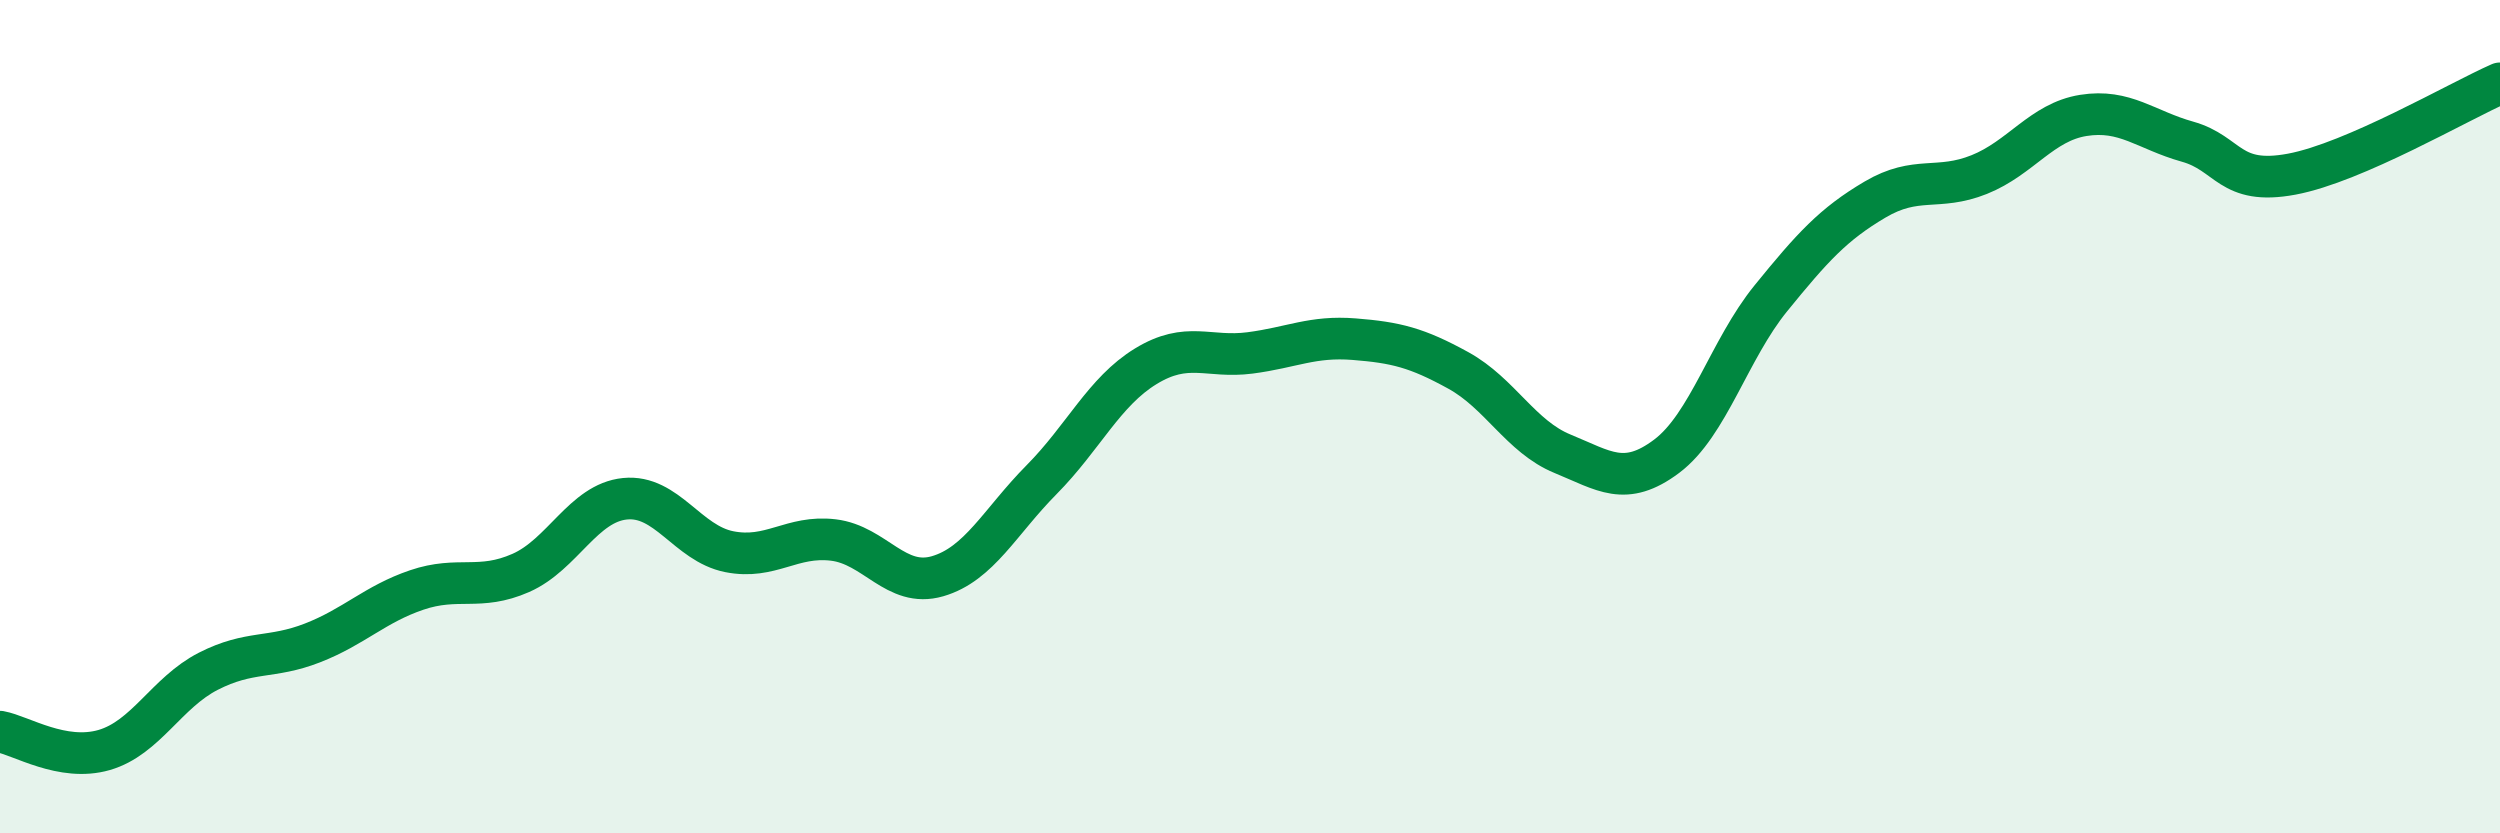
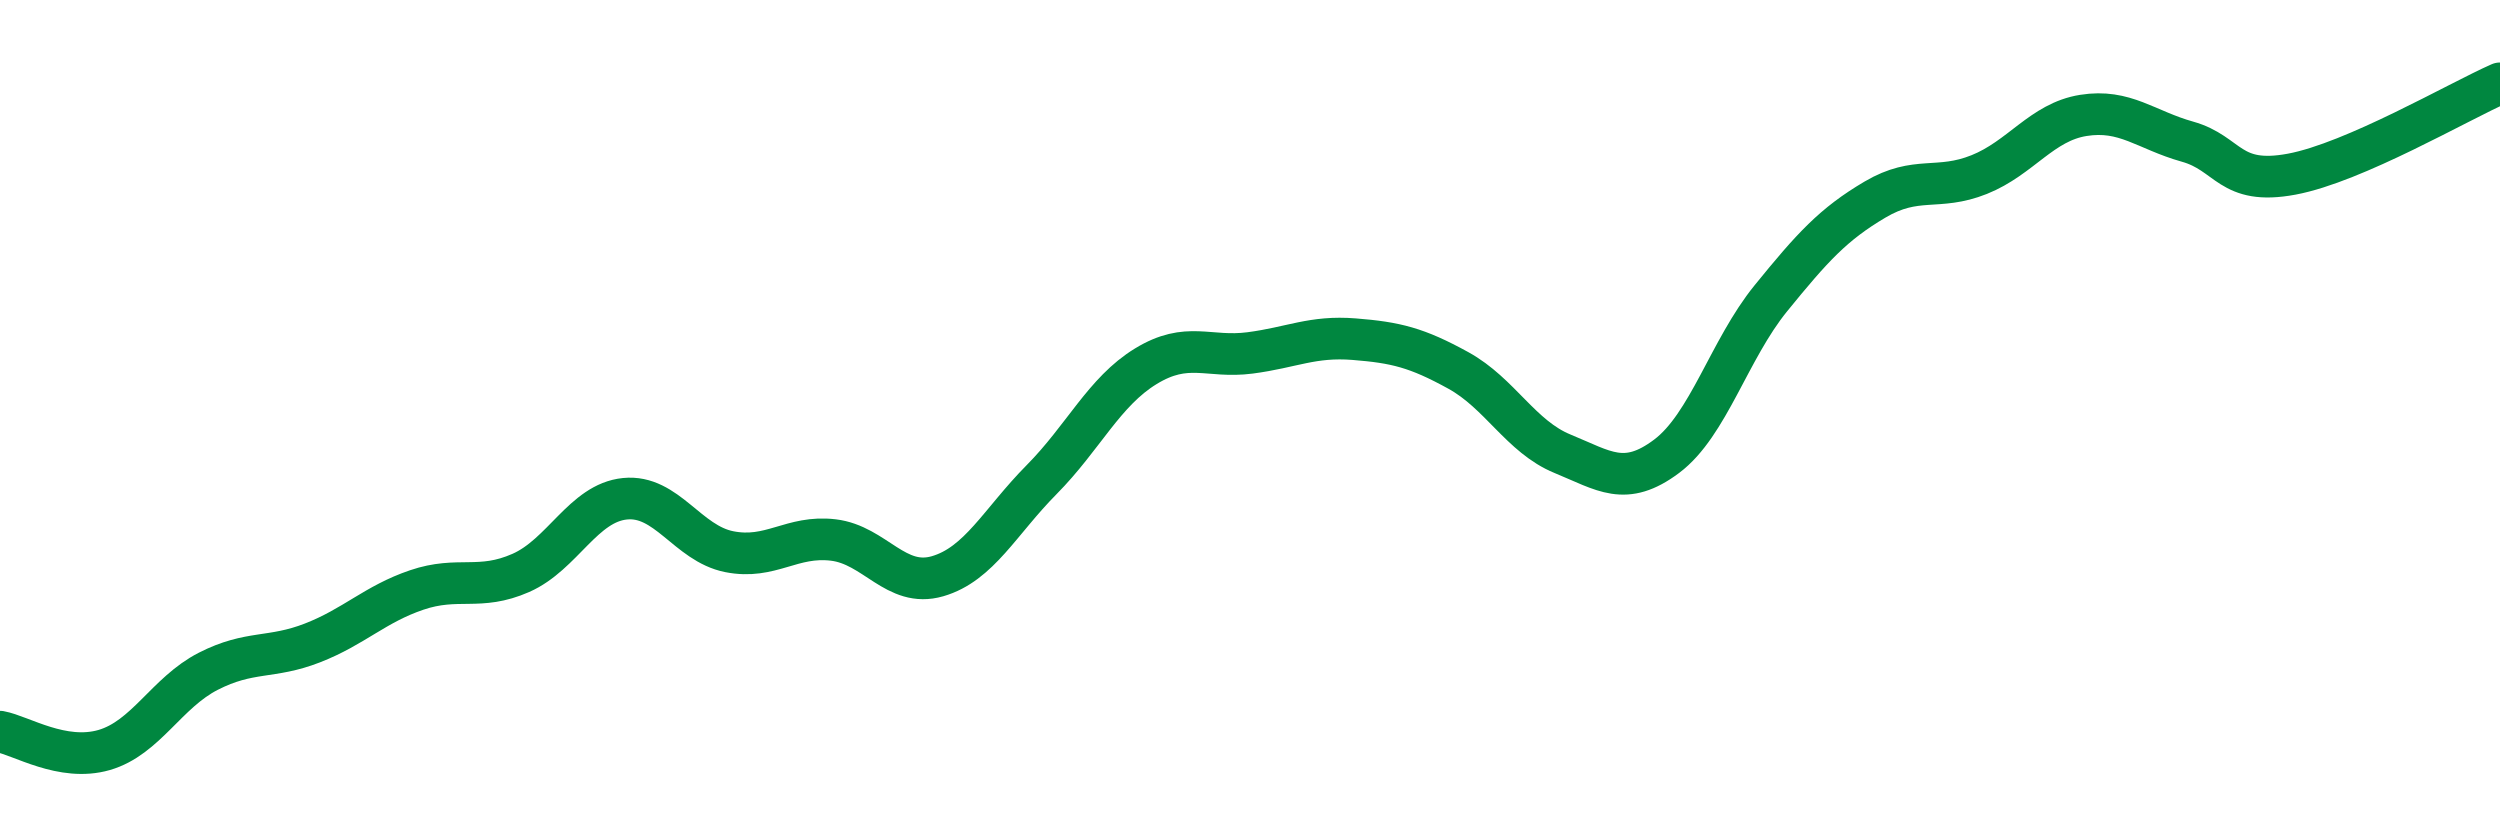
<svg xmlns="http://www.w3.org/2000/svg" width="60" height="20" viewBox="0 0 60 20">
-   <path d="M 0,17.56 C 0.5,17.65 1.5,18.29 2.5,18 C 3.5,17.71 4,16.62 5,16.11 C 6,15.6 6.5,15.82 7.5,15.43 C 8.5,15.04 9,14.5 10,14.16 C 11,13.82 11.5,14.19 12.5,13.75 C 13.5,13.31 14,12.07 15,11.97 C 16,11.87 16.5,13.04 17.5,13.24 C 18.5,13.44 19,12.84 20,12.96 C 21,13.08 21.5,14.12 22.5,13.83 C 23.5,13.54 24,12.52 25,11.51 C 26,10.5 26.5,9.4 27.5,8.79 C 28.5,8.18 29,8.6 30,8.47 C 31,8.34 31.5,8.06 32.5,8.14 C 33.5,8.22 34,8.34 35,8.89 C 36,9.44 36.5,10.48 37.5,10.89 C 38.5,11.3 39,11.7 40,10.95 C 41,10.2 41.5,8.39 42.5,7.16 C 43.5,5.93 44,5.38 45,4.79 C 46,4.2 46.5,4.59 47.5,4.19 C 48.5,3.79 49,2.93 50,2.77 C 51,2.61 51.5,3.12 52.5,3.4 C 53.5,3.68 53.5,4.46 55,4.18 C 56.5,3.9 59,2.44 60,2L60 20L0 20Z" fill="#008740" opacity="0.1" stroke-linecap="round" stroke-linejoin="round" />
  <path d="M 0,17.56 C 0.5,17.65 1.5,18.29 2.5,18 C 3.5,17.71 4,16.62 5,16.11 C 6,15.6 6.5,15.82 7.5,15.43 C 8.5,15.04 9,14.5 10,14.16 C 11,13.82 11.5,14.19 12.5,13.75 C 13.5,13.31 14,12.07 15,11.97 C 16,11.87 16.5,13.04 17.5,13.24 C 18.5,13.44 19,12.84 20,12.96 C 21,13.08 21.5,14.12 22.5,13.83 C 23.5,13.54 24,12.52 25,11.51 C 26,10.5 26.5,9.4 27.5,8.79 C 28.5,8.18 29,8.6 30,8.47 C 31,8.34 31.5,8.06 32.5,8.14 C 33.5,8.22 34,8.34 35,8.89 C 36,9.44 36.5,10.48 37.5,10.89 C 38.5,11.3 39,11.7 40,10.95 C 41,10.2 41.5,8.39 42.5,7.16 C 43.5,5.93 44,5.38 45,4.79 C 46,4.2 46.5,4.59 47.5,4.19 C 48.5,3.79 49,2.93 50,2.77 C 51,2.61 51.5,3.12 52.5,3.4 C 53.5,3.68 53.5,4.46 55,4.18 C 56.5,3.9 59,2.44 60,2" stroke="#008740" stroke-width="1" fill="none" stroke-linecap="round" stroke-linejoin="round" />
</svg>